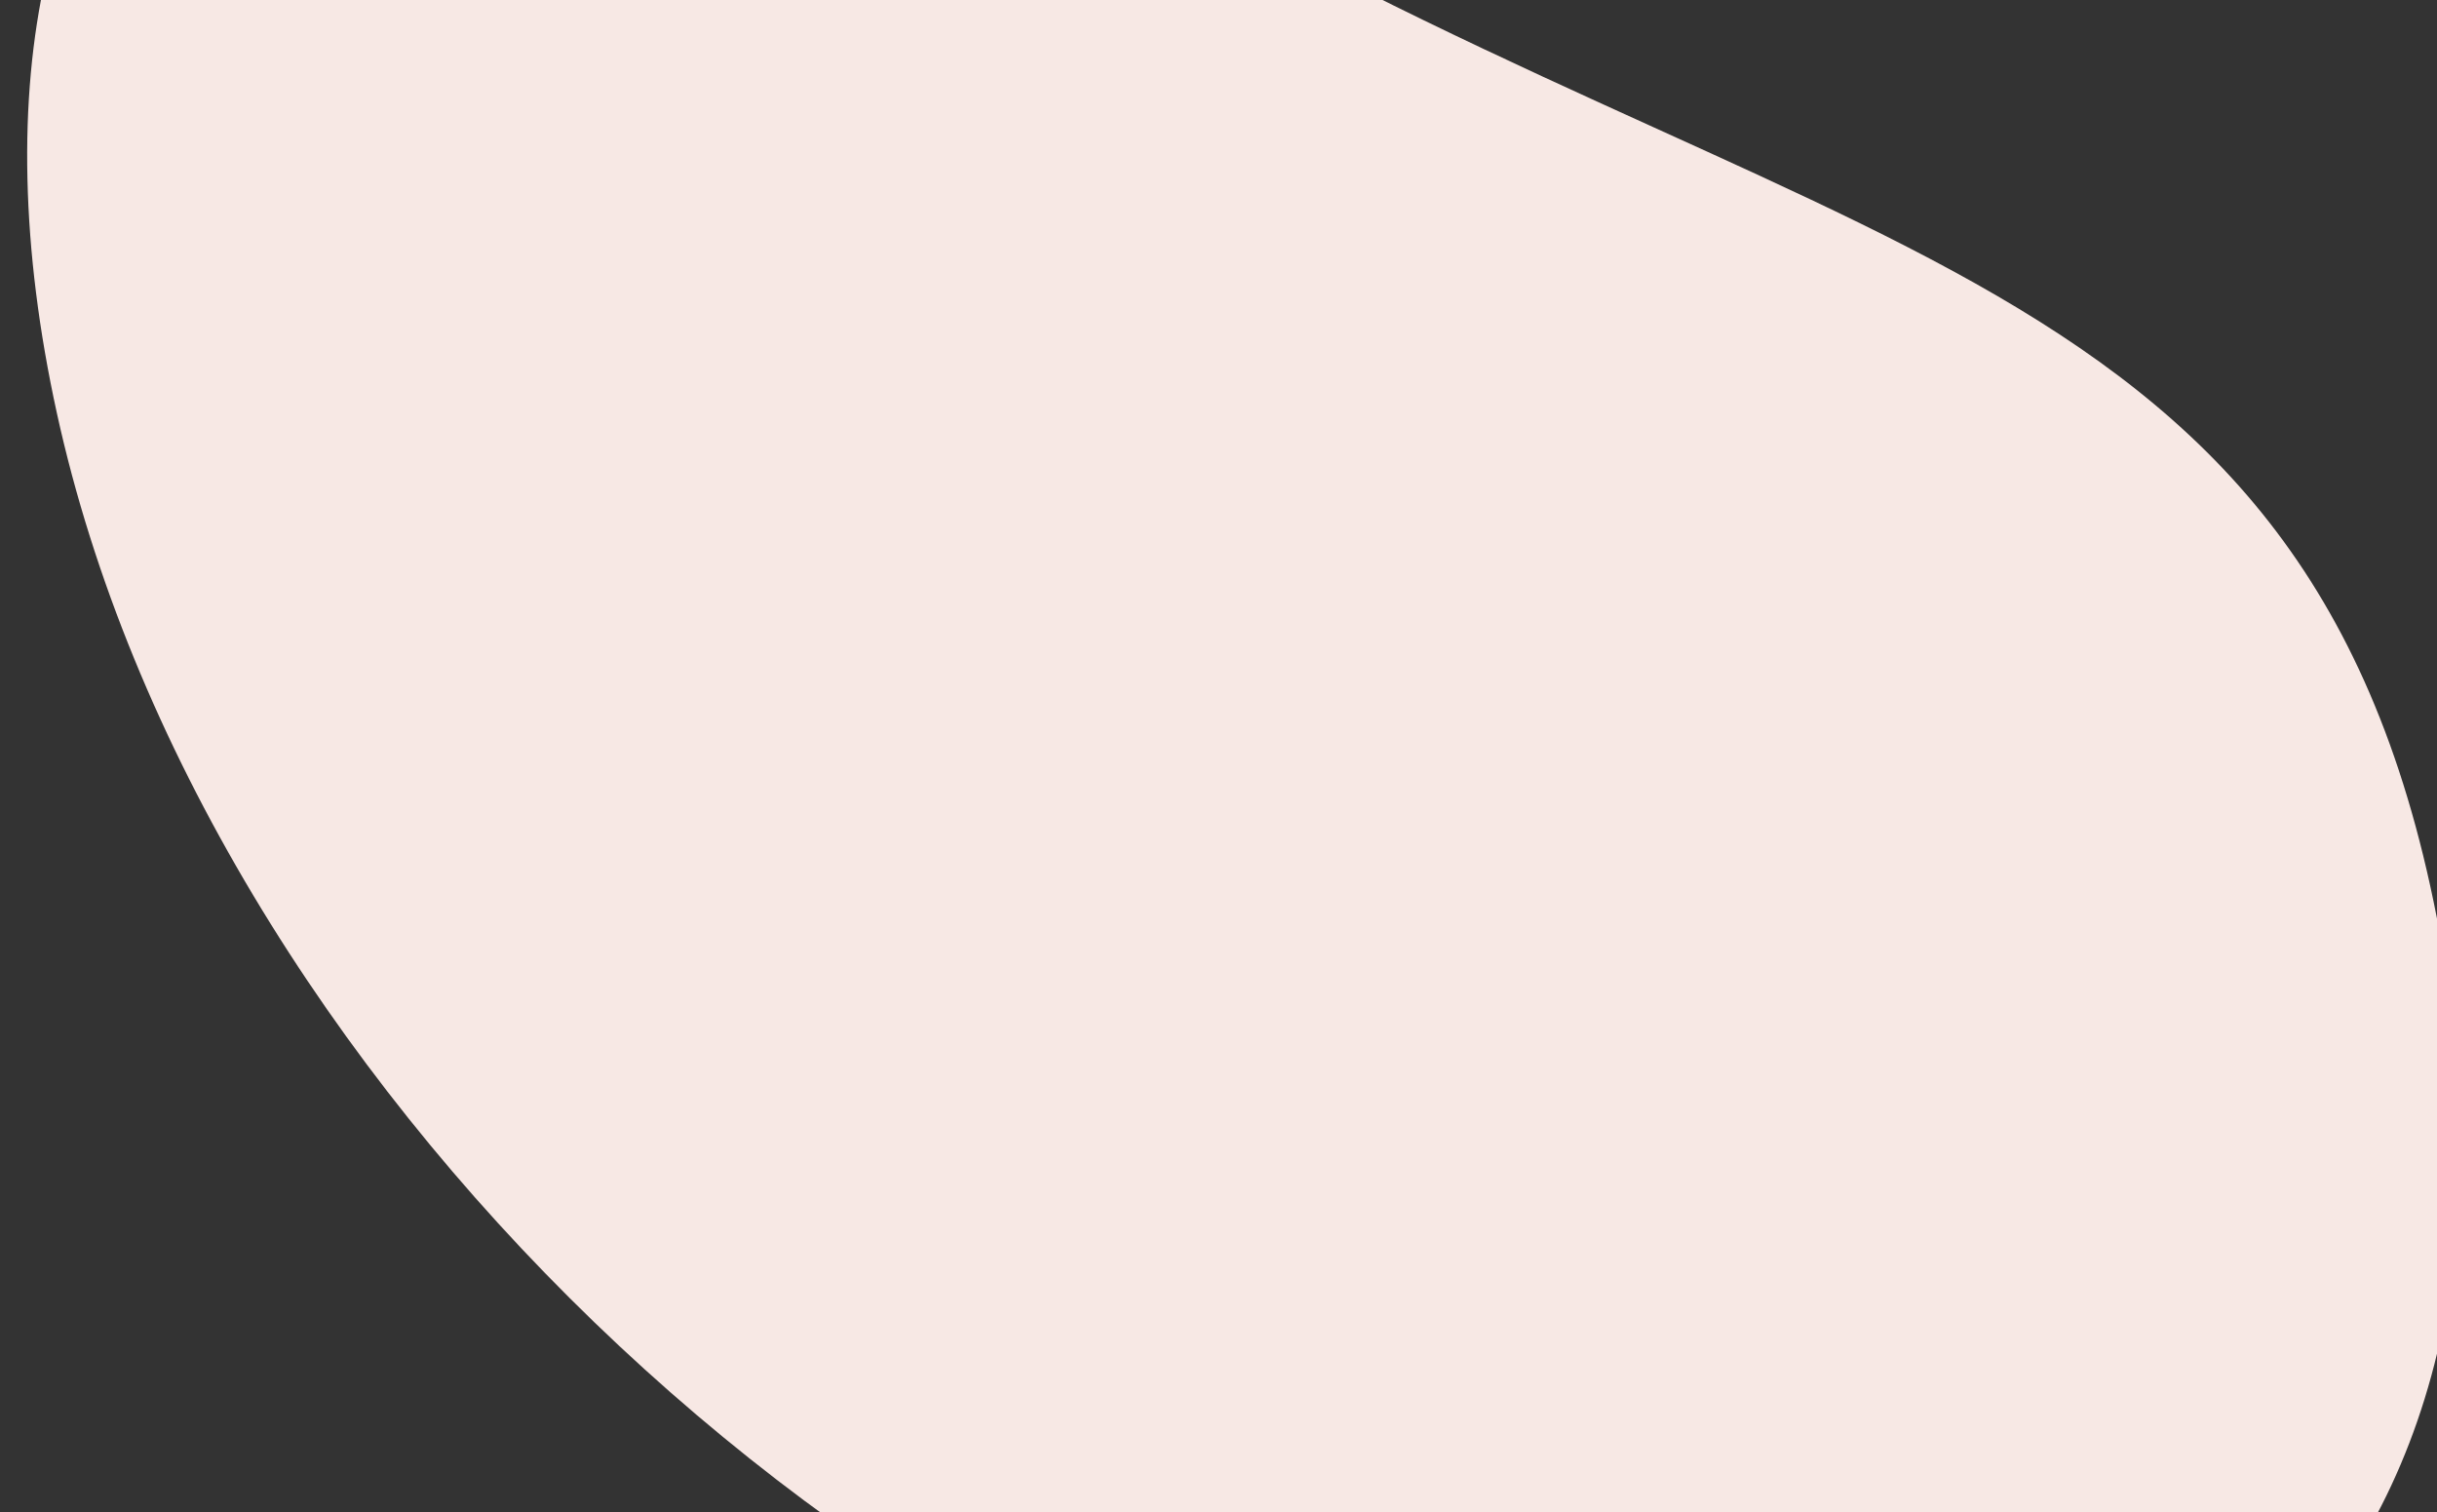
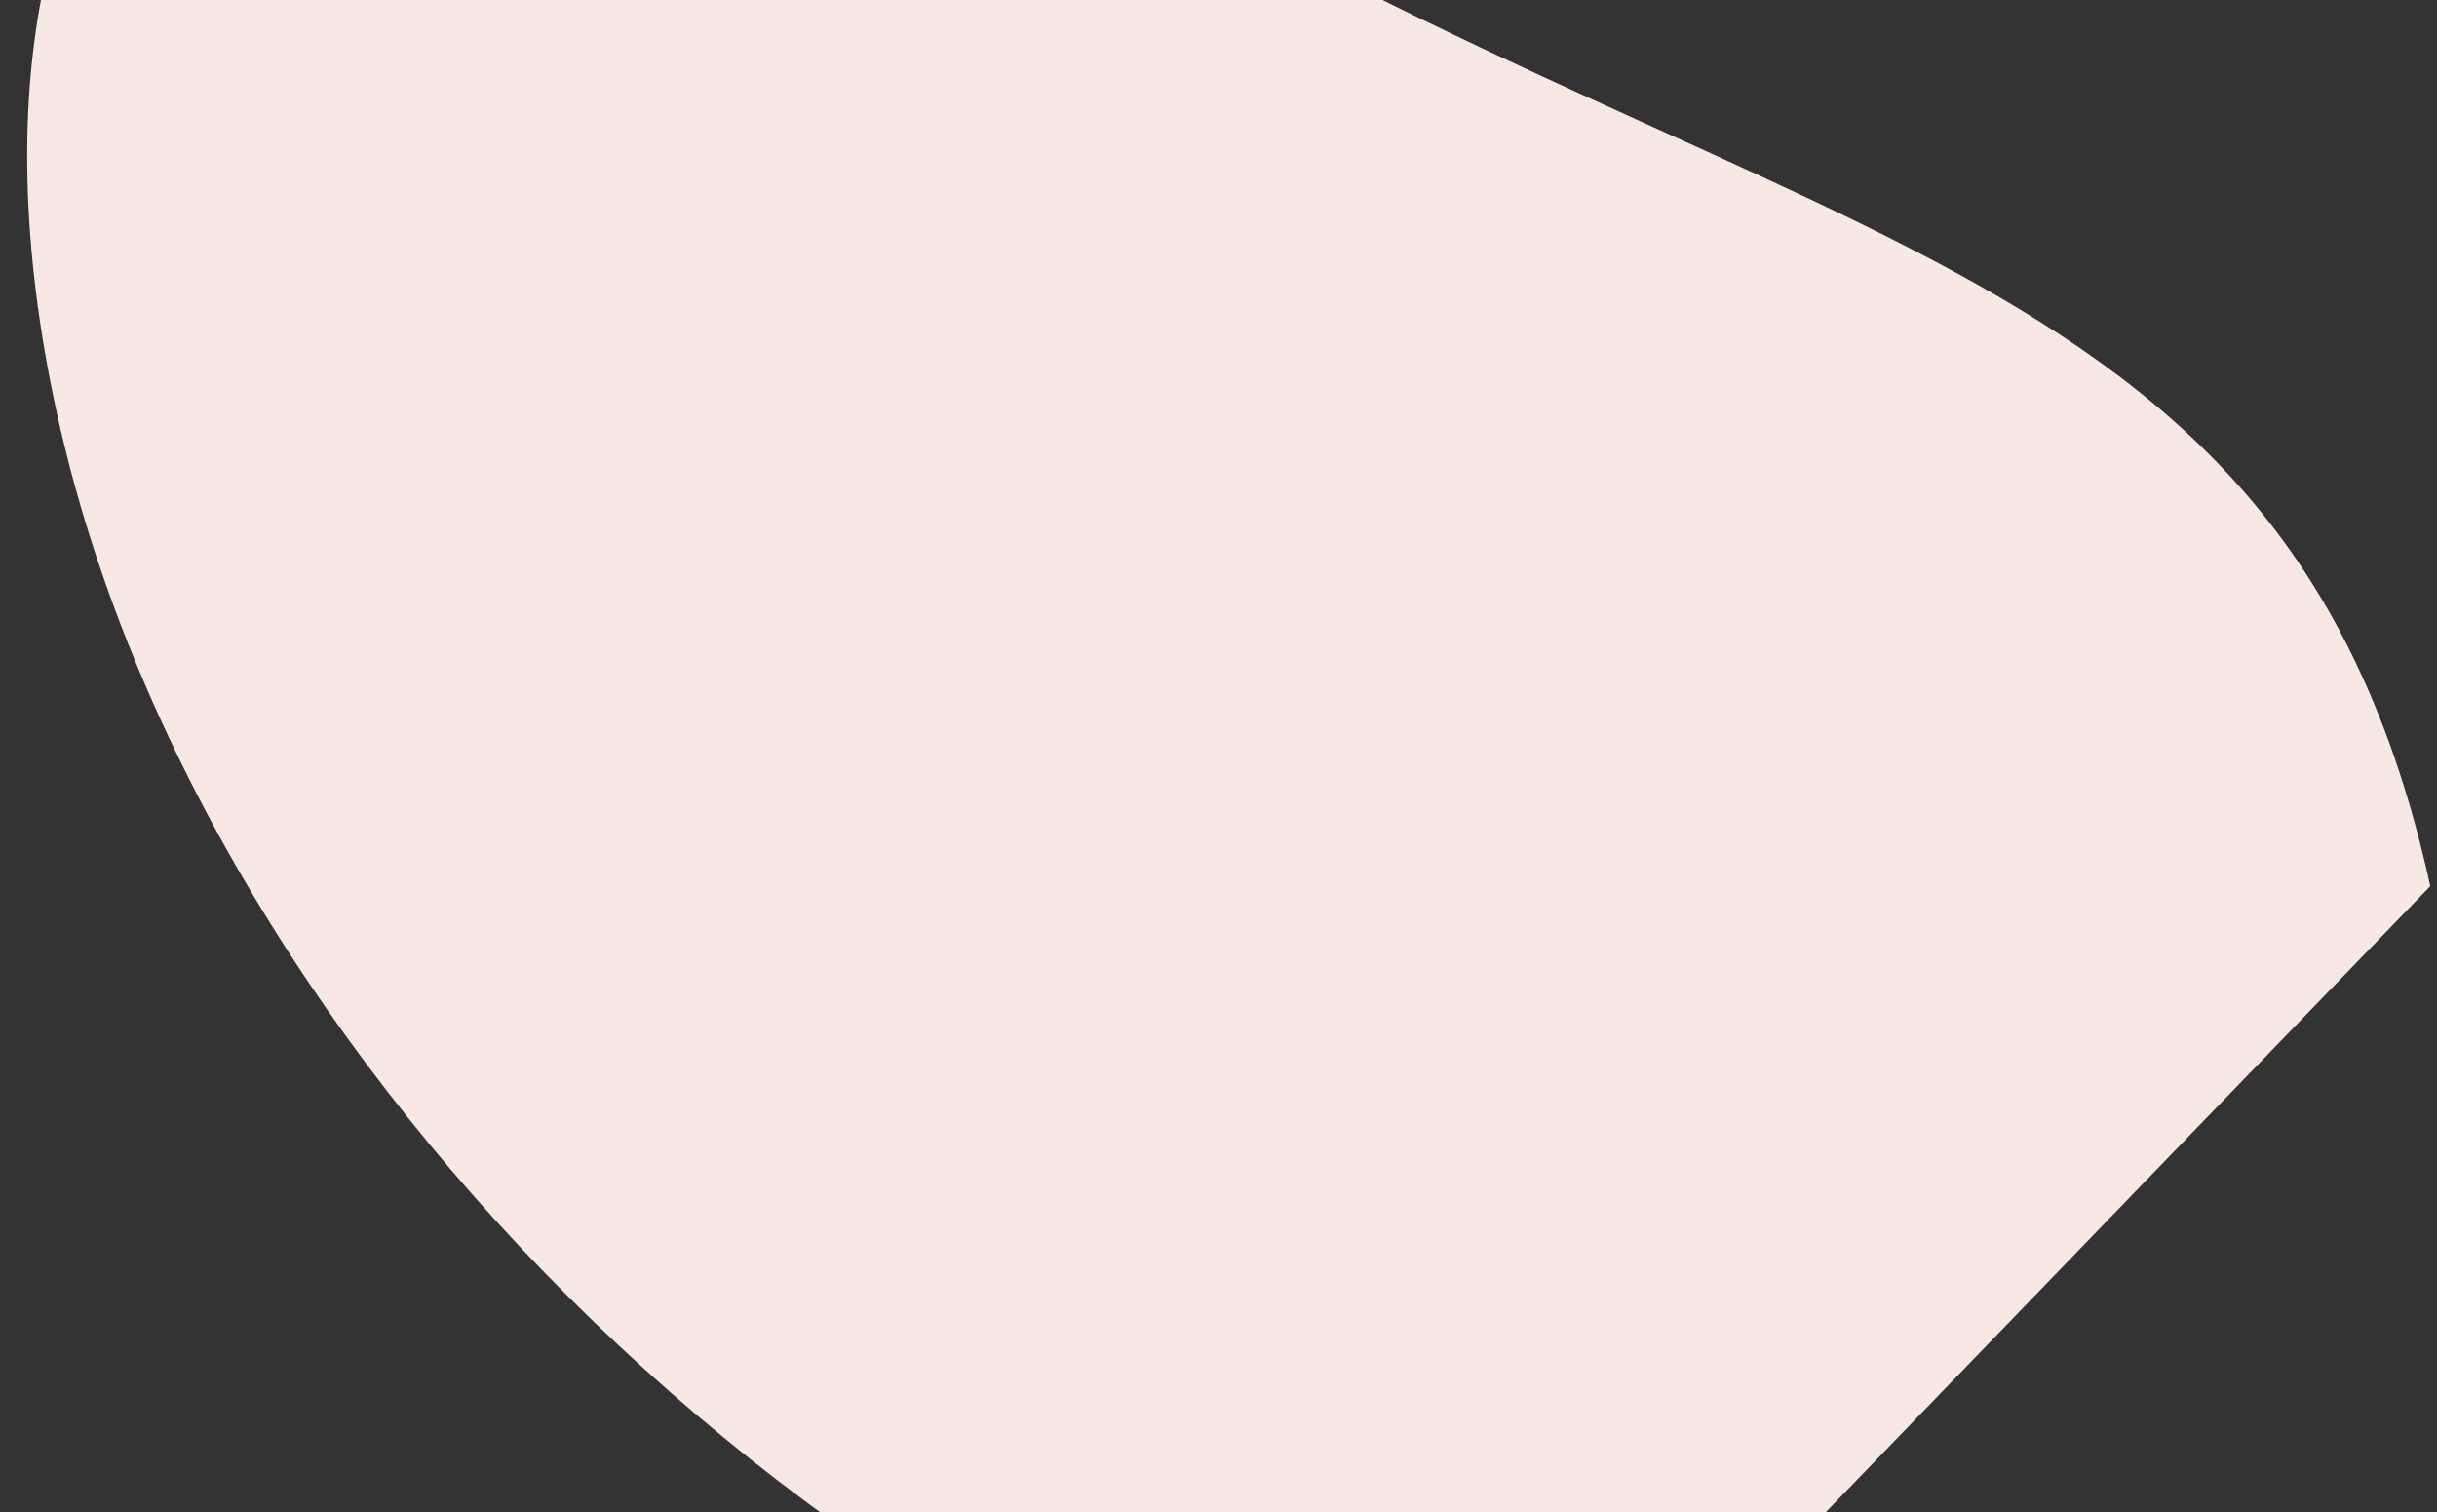
<svg xmlns="http://www.w3.org/2000/svg" width="448" height="278" viewBox="0 0 448 278">
  <rect x="0" y="0" width="448" height="278" fill="#333333" stroke="none" />
  <g>
    <g clip-path="url(#clip-C9F17B0C-9B3A-4E4B-A382-5224CA0A1952)" transform="rotate(44 224 137)">
-       <path fill="#f7e8e4" d="M402.23 241.431c-103.343 68.759-270.896 68.759-374.239 0C-75.348 172.673-75.348 69.011 79.988 36.246 235.323 3.482 298.887-67.877 402.23.881c103.343 68.758 103.343 171.792 0 240.55z" />
+       <path fill="#f7e8e4" d="M402.23 241.431c-103.343 68.759-270.896 68.759-374.239 0C-75.348 172.673-75.348 69.011 79.988 36.246 235.323 3.482 298.887-67.877 402.23.881z" />
    </g>
  </g>
</svg>